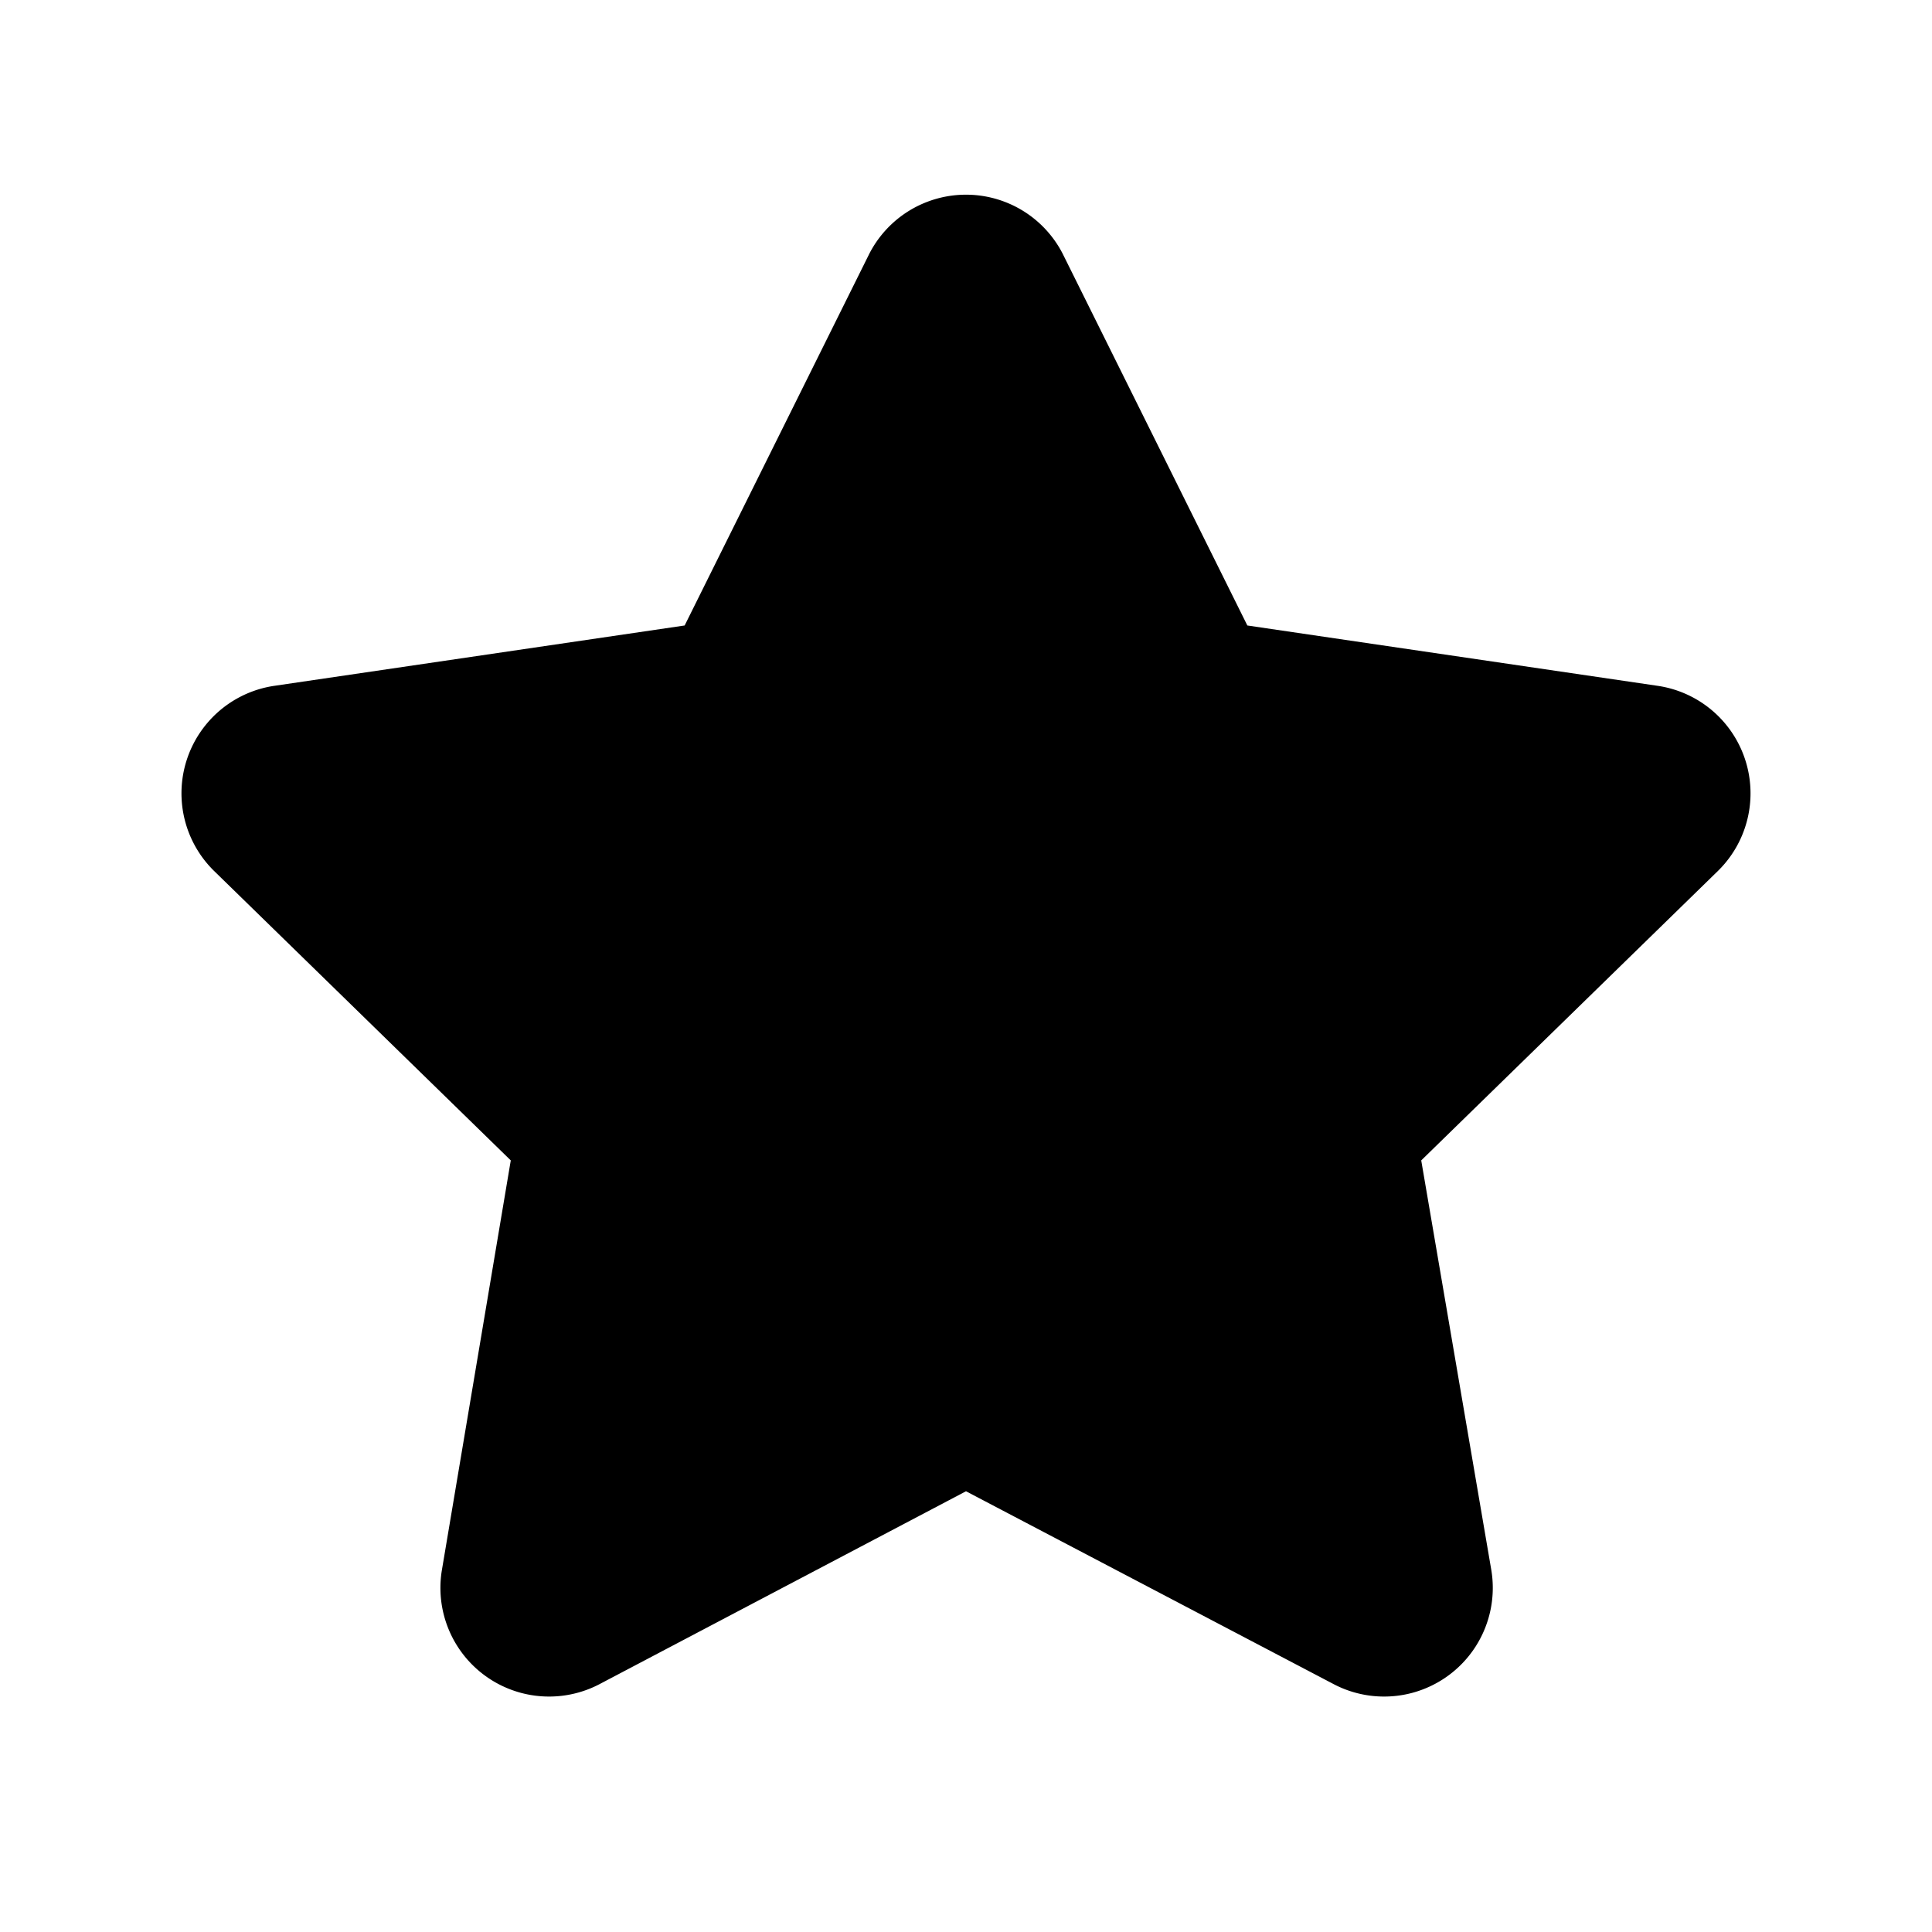
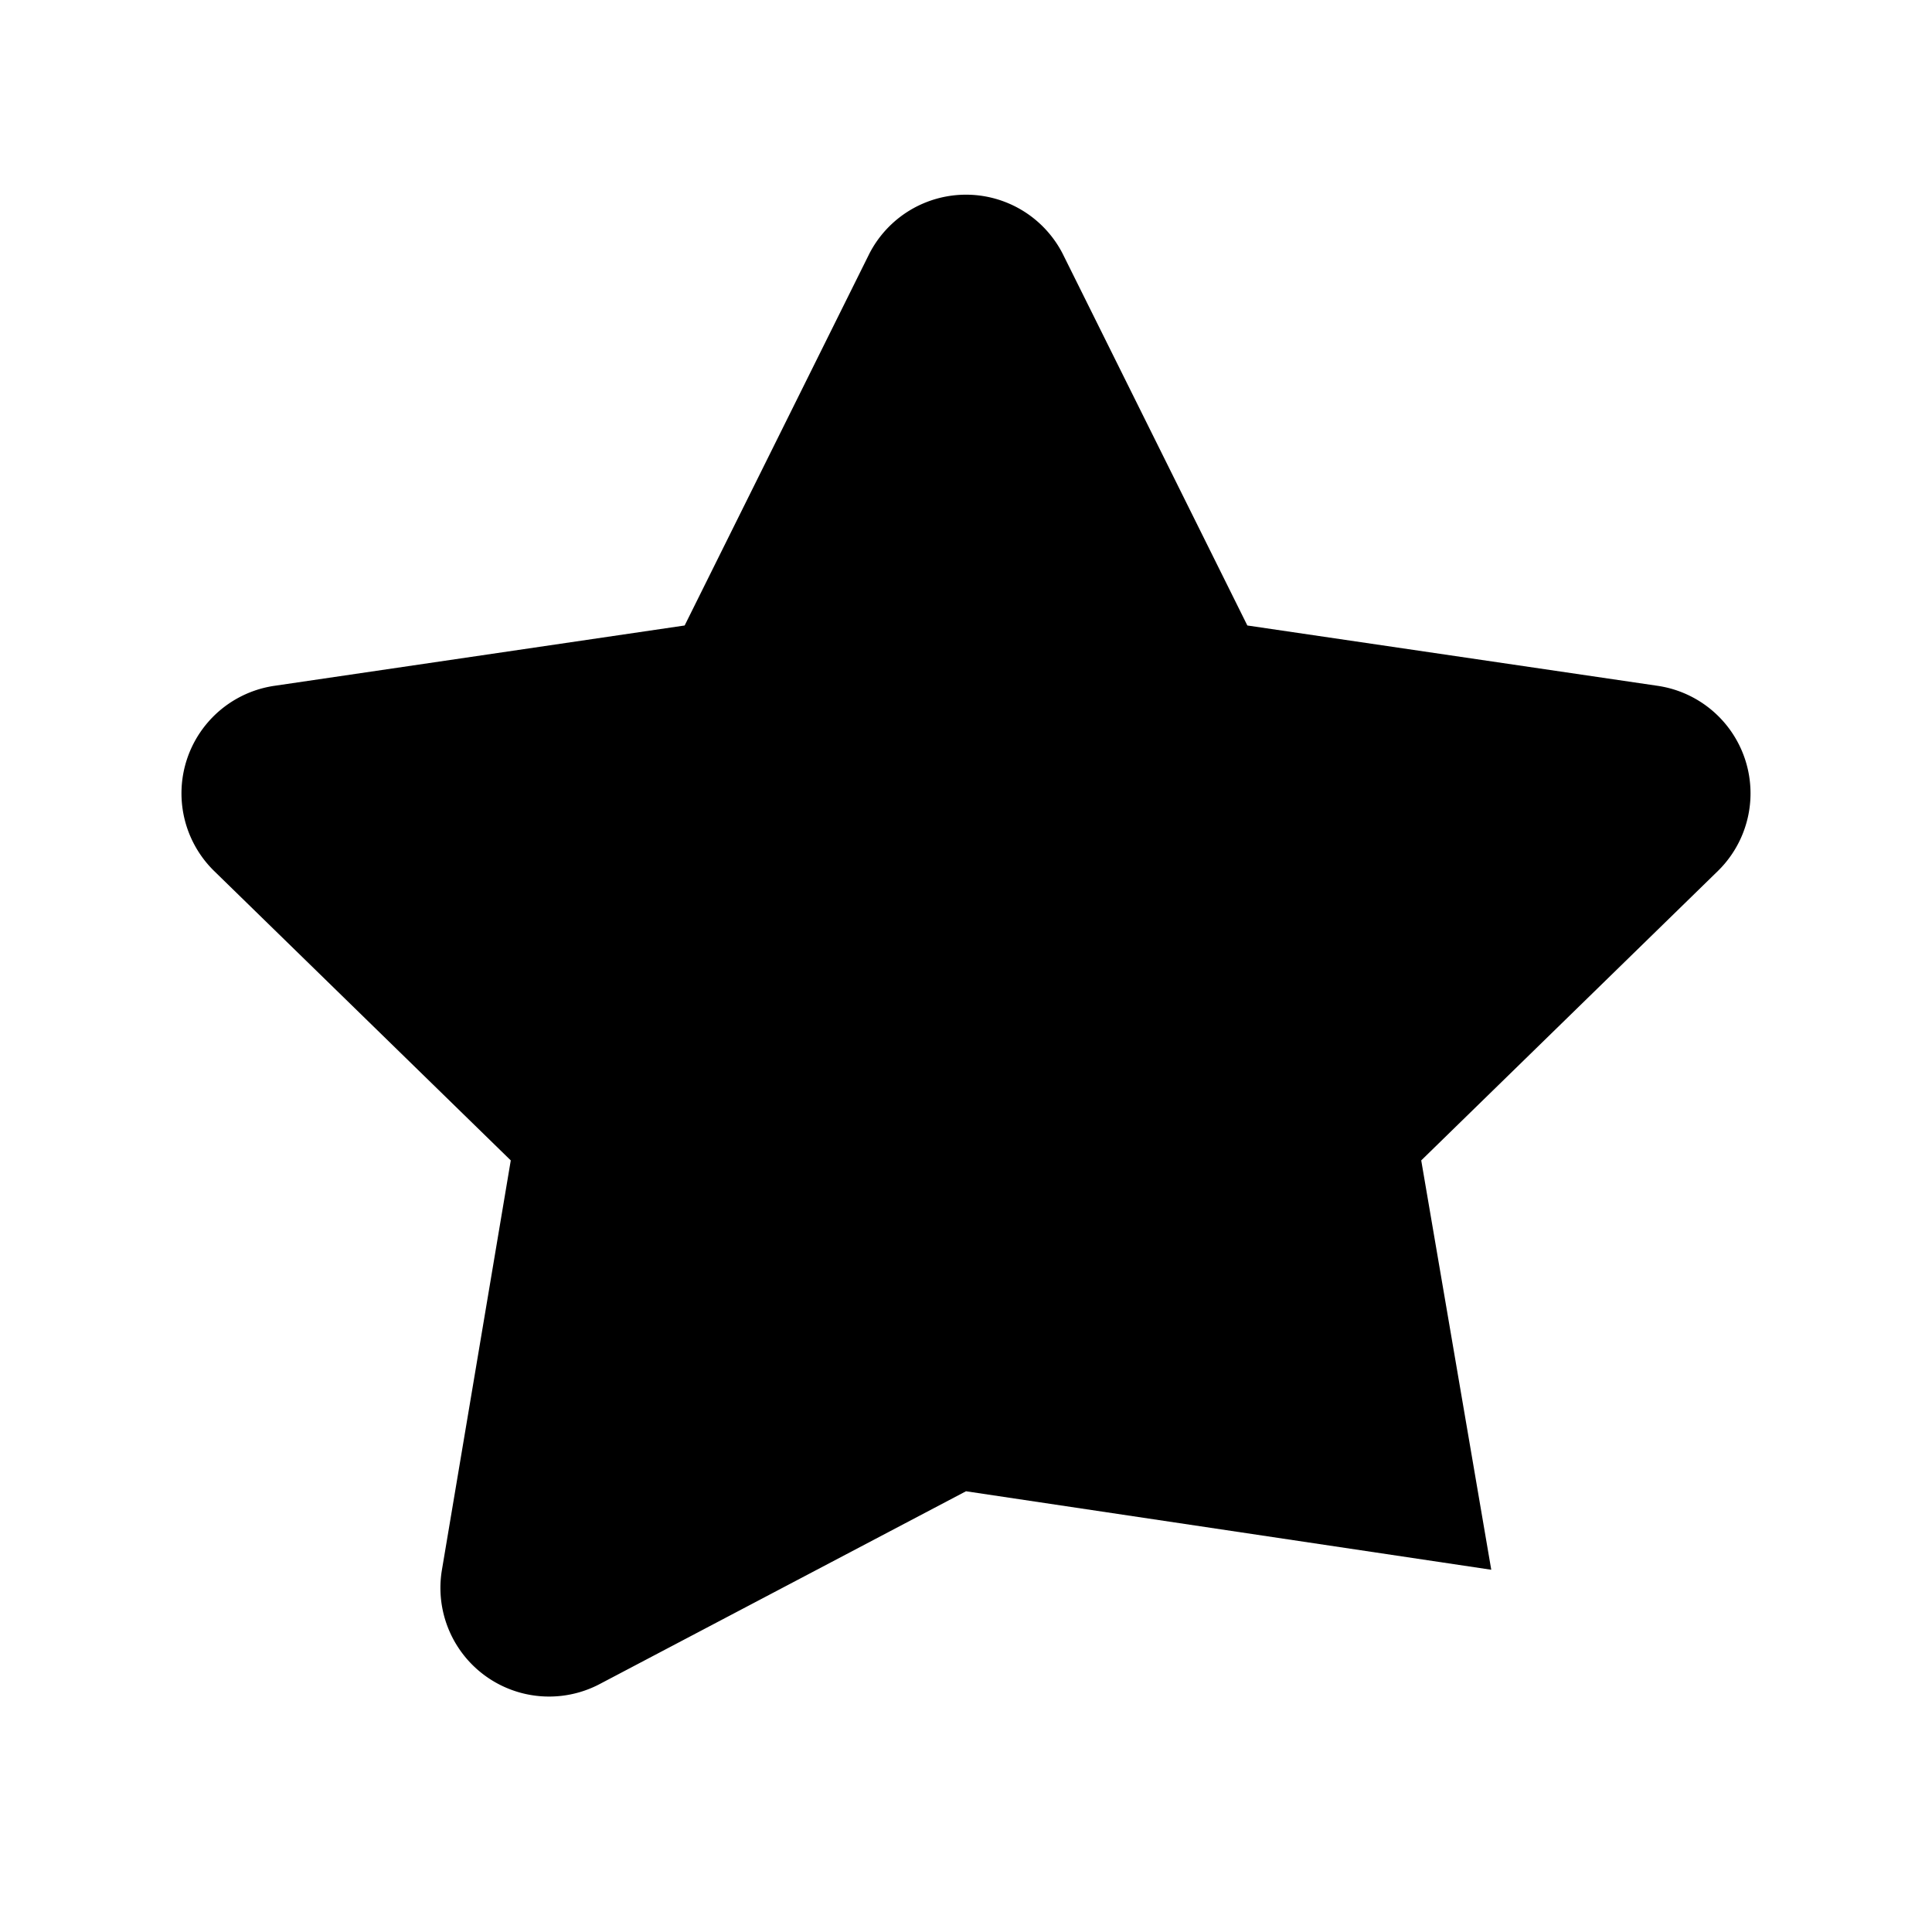
<svg xmlns="http://www.w3.org/2000/svg" width="16" height="16" viewBox="0 0 16 16">
-   <path d="M7.2 2.1a.9.9 0 0 1 1.6 0l1.53 3.08 3.4.5a.9.9 0 0 1 .5 1.53l-2.46 2.4.58 3.39a.9.9 0 0 1-1.3.95L8 12.35l-3.04 1.6a.9.9 0 0 1-1.3-.95l.57-3.39-2.46-2.4a.9.9 0 0 1 .5-1.53l3.4-.5L7.2 2.1Z" />
+   <path d="M7.2 2.1a.9.9 0 0 1 1.6 0l1.53 3.08 3.4.5a.9.9 0 0 1 .5 1.53l-2.46 2.4.58 3.39L8 12.35l-3.04 1.6a.9.9 0 0 1-1.3-.95l.57-3.39-2.46-2.4a.9.9 0 0 1 .5-1.53l3.4-.5L7.2 2.1Z" />
</svg>